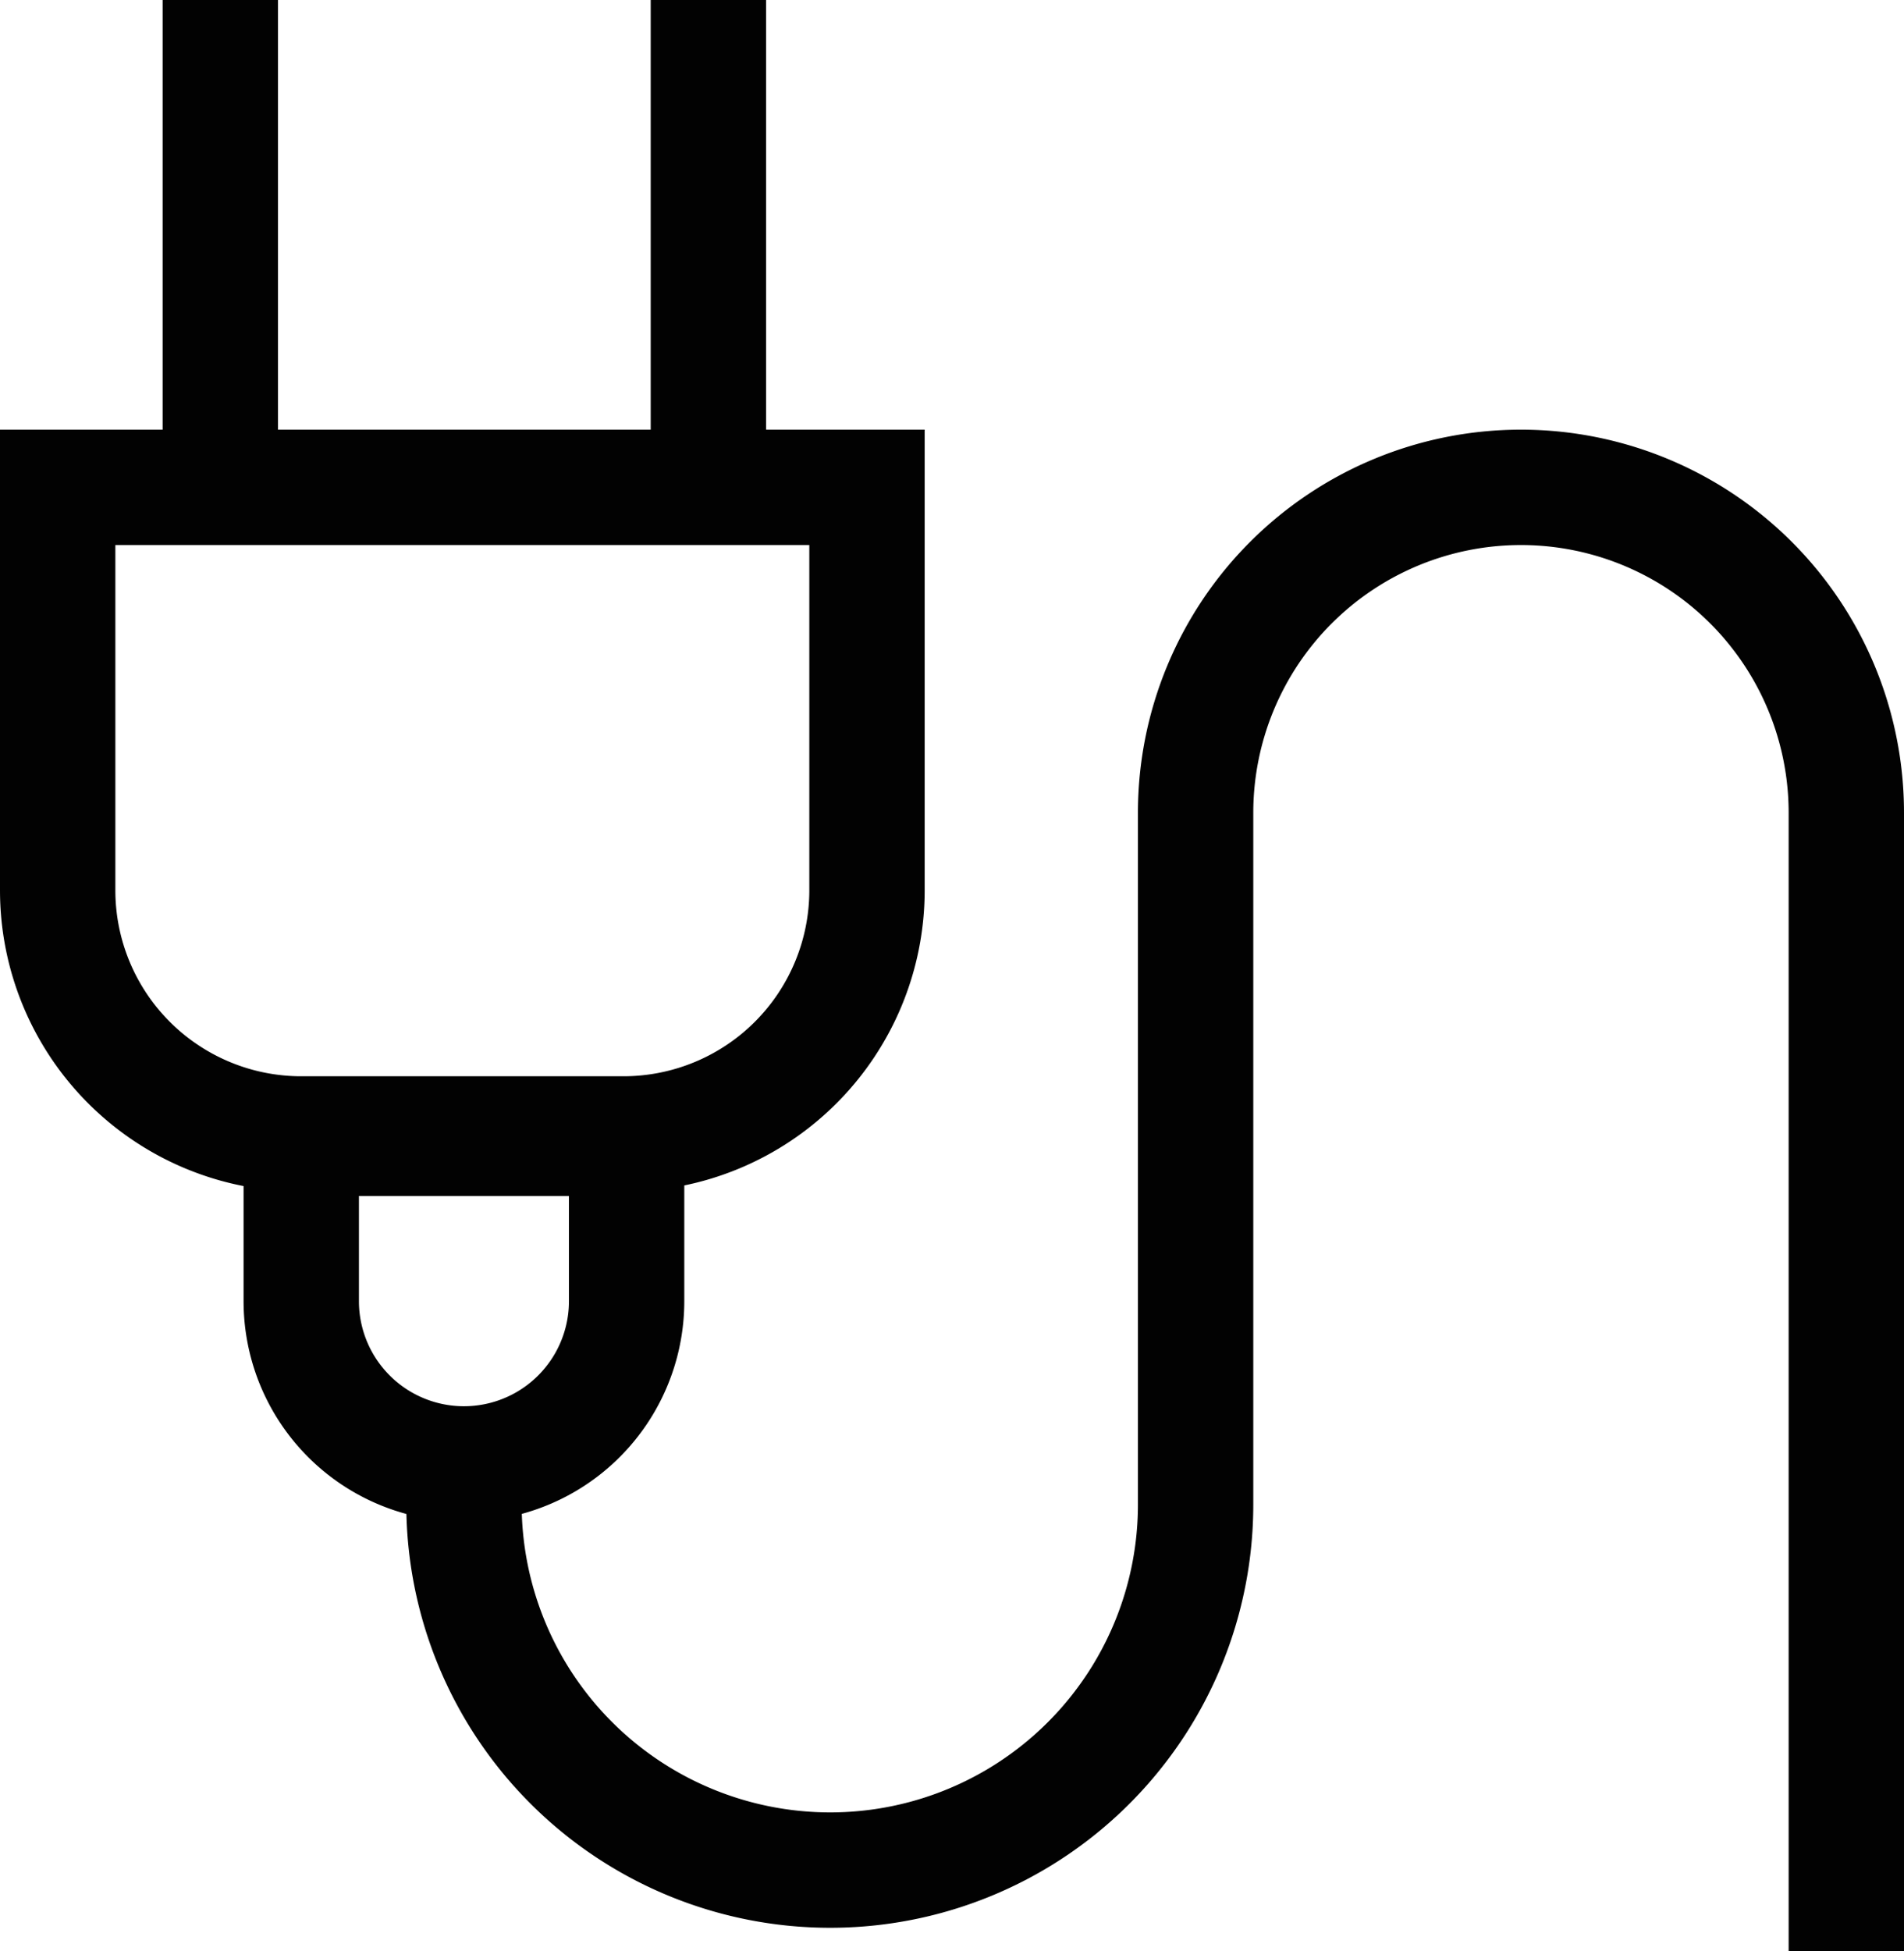
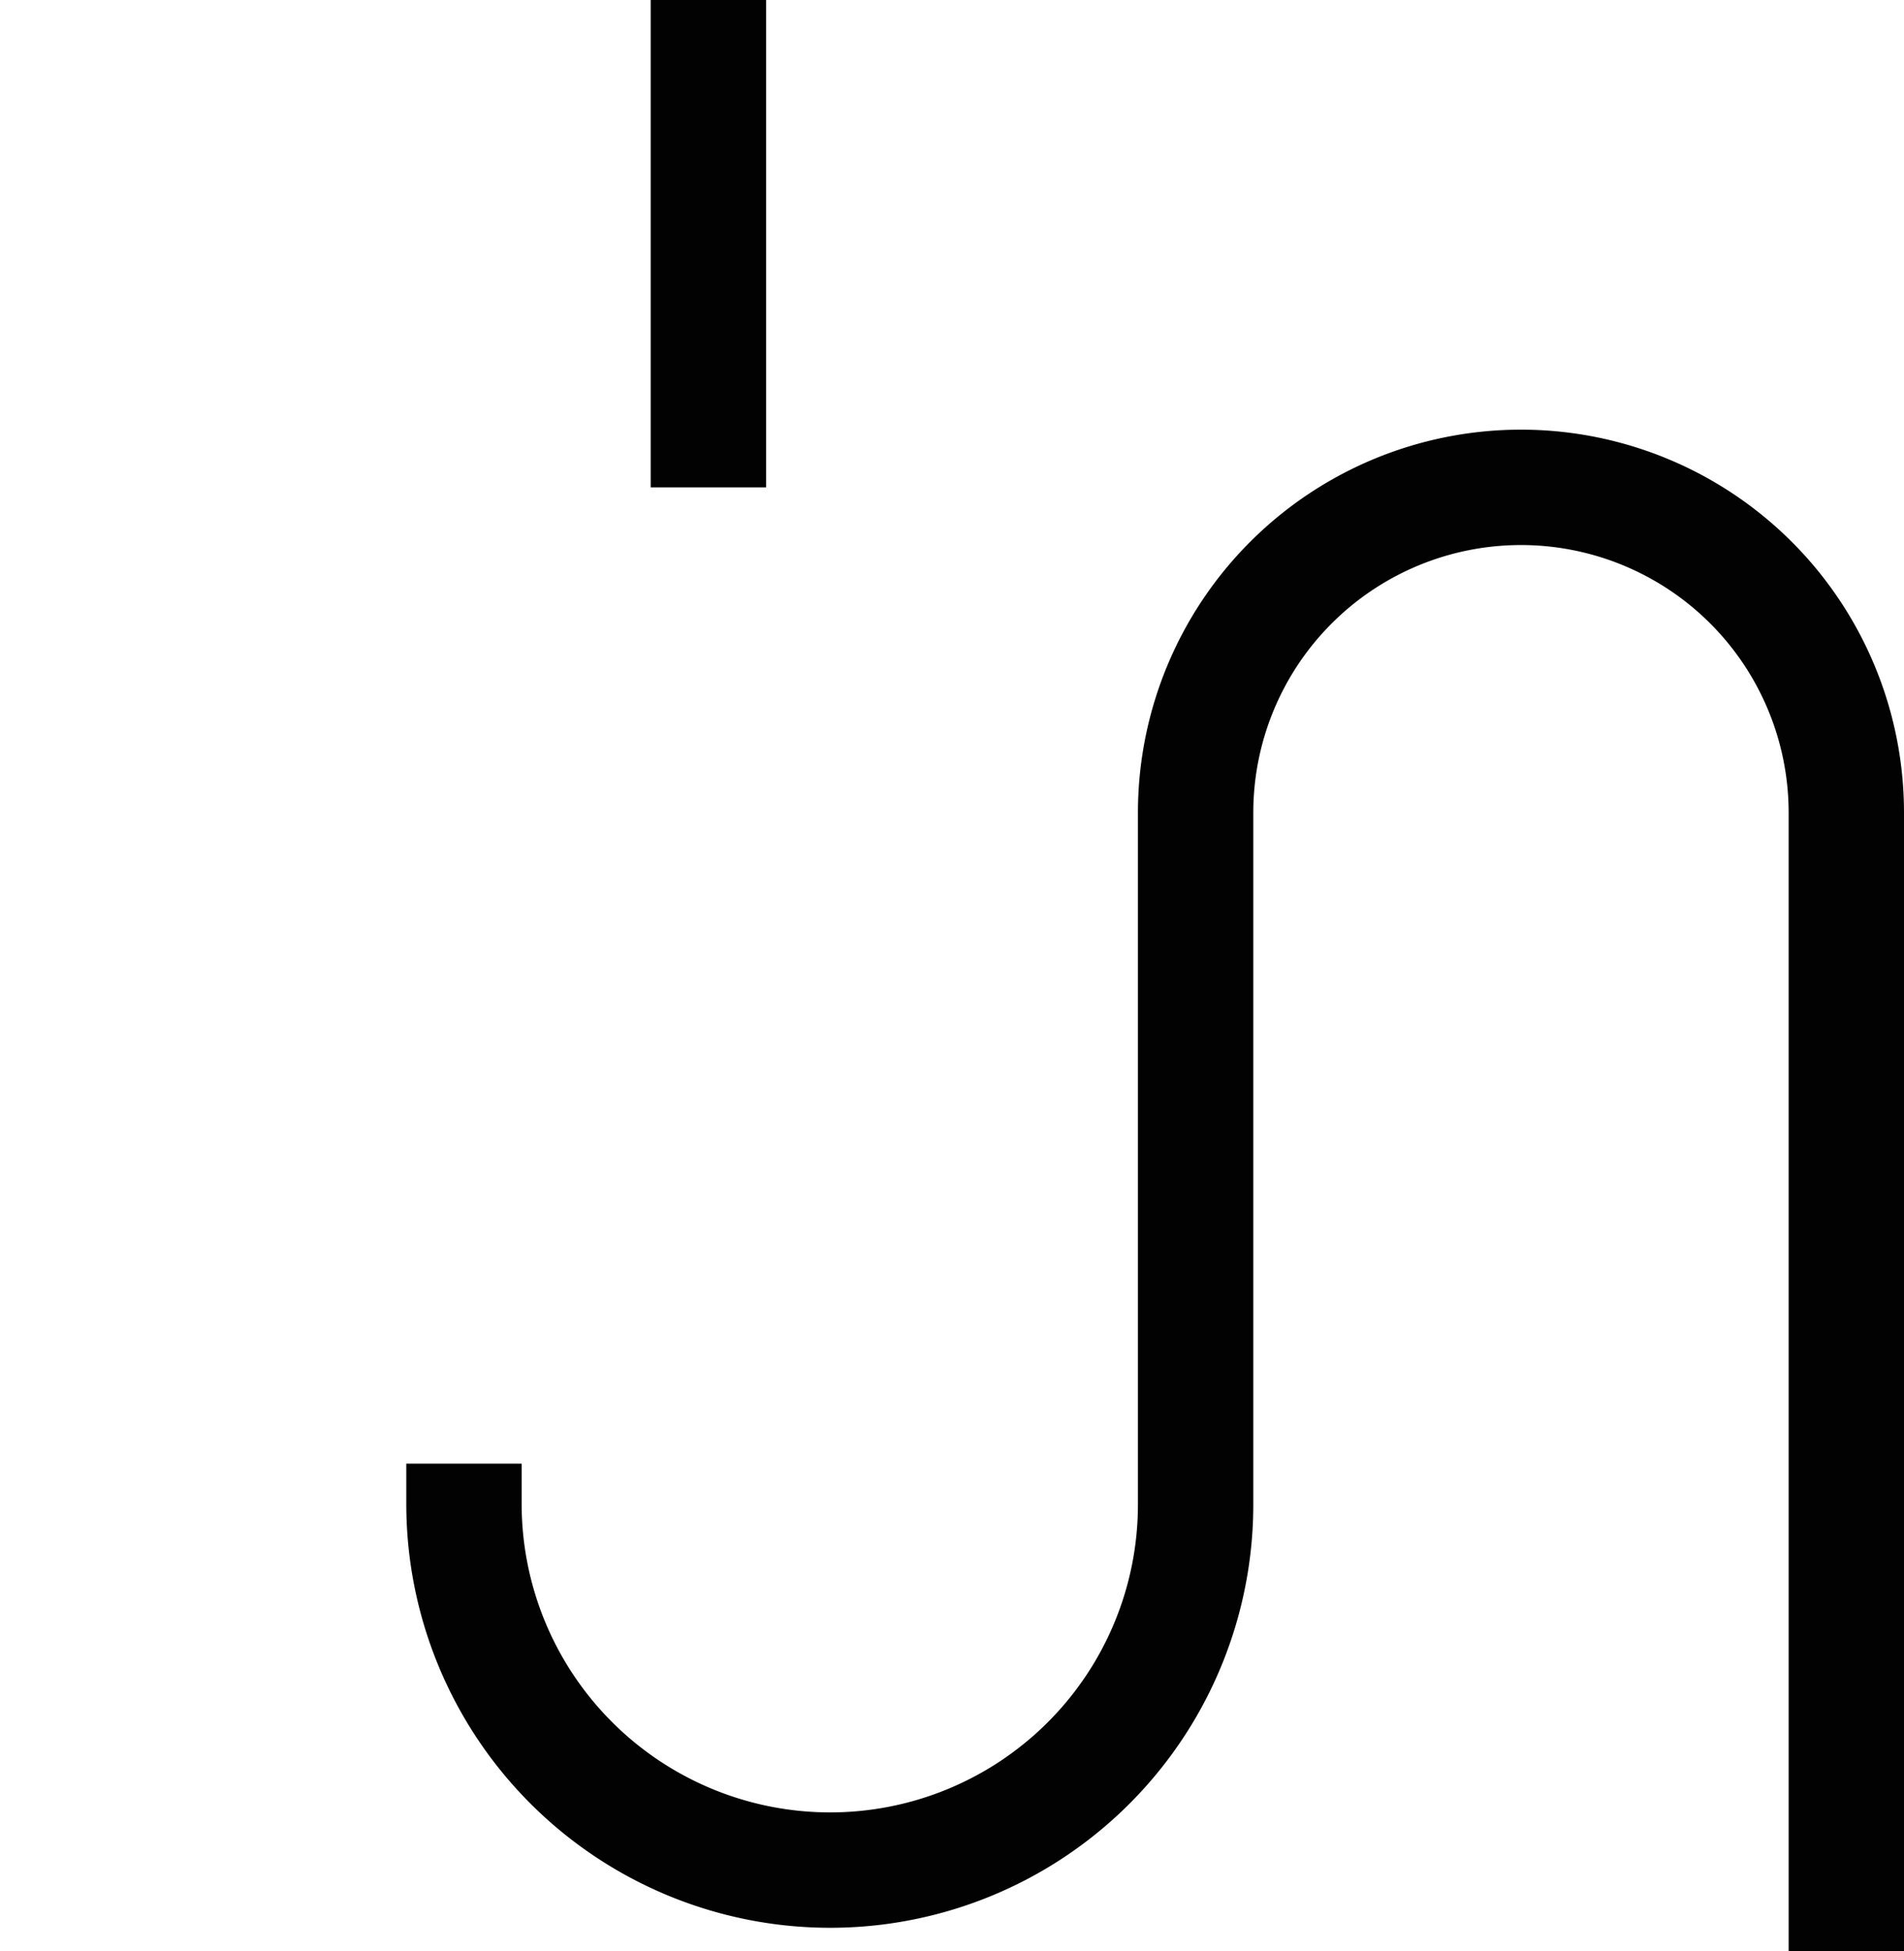
<svg xmlns="http://www.w3.org/2000/svg" width="31.525" height="32.295" viewBox="0 0 31.525 32.295">
  <g id="electricity-cable-svgrepo-com" transform="translate(0.955)">
-     <path id="Path_728" data-name="Path 728" d="M1.5,6.27H14.9v6.67a4.033,4.033,0,0,1-4.033,4.033H5.533A4.033,4.033,0,0,1,1.5,12.94Z" transform="translate(-1.5 1.797)" fill="none" stroke="#020202" stroke-miterlimit="10" stroke-width="1.91" />
-     <line id="Line_123" data-name="Line 123" y2="8.067" transform="translate(2.693)" fill="none" stroke="#020202" stroke-miterlimit="10" stroke-width="1.91" />
    <line id="Line_124" data-name="Line 124" y2="8.067" transform="translate(10.774)" fill="none" stroke="#020202" stroke-miterlimit="10" stroke-width="1.91" />
-     <path id="Path_729" data-name="Path 729" d="M4.36,13.91H9.747V16.6A2.694,2.694,0,0,1,7.054,19.3h0A2.694,2.694,0,0,1,4.36,16.6V13.91Z" transform="translate(-0.327 4.932)" fill="none" stroke="#020202" stroke-miterlimit="10" stroke-width="1.91" />
    <path id="Path_730" data-name="Path 730" d="M6.27,22.431v.663a6.064,6.064,0,0,0,6.064,6.064h0a6.05,6.05,0,0,0,6.05-6.064V11.657A5.387,5.387,0,0,1,23.771,6.27h0a5.387,5.387,0,0,1,5.387,5.387V30.5" transform="translate(0.457 1.797)" fill="none" stroke="#020202" stroke-miterlimit="10" stroke-width="1.91" />
  </g>
</svg>